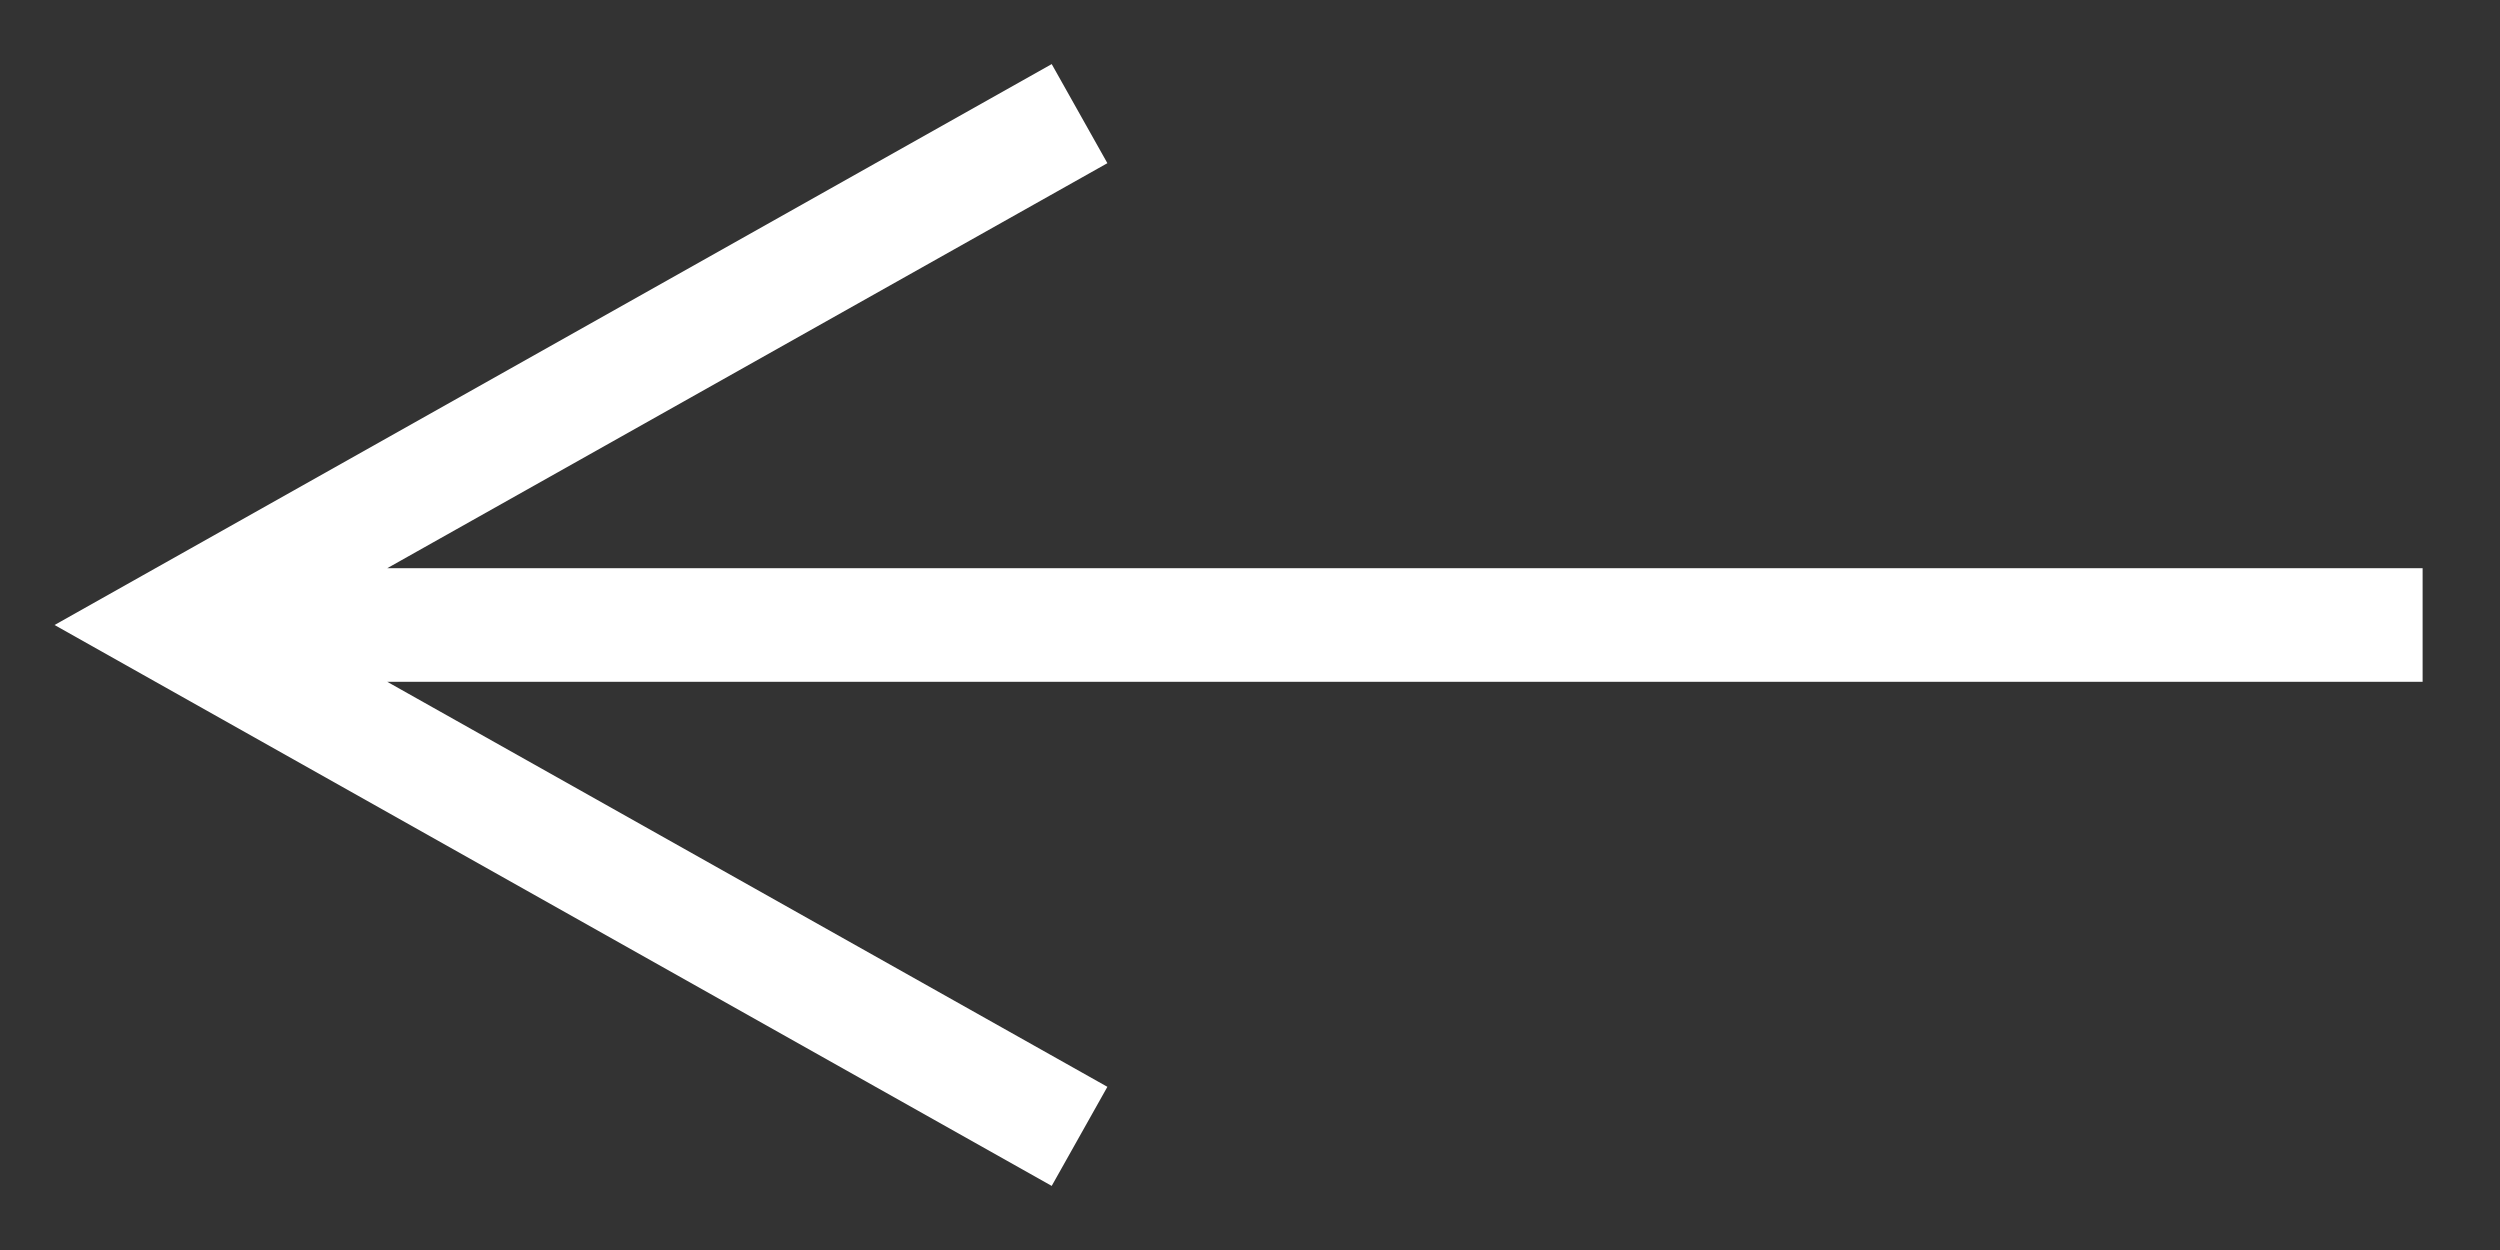
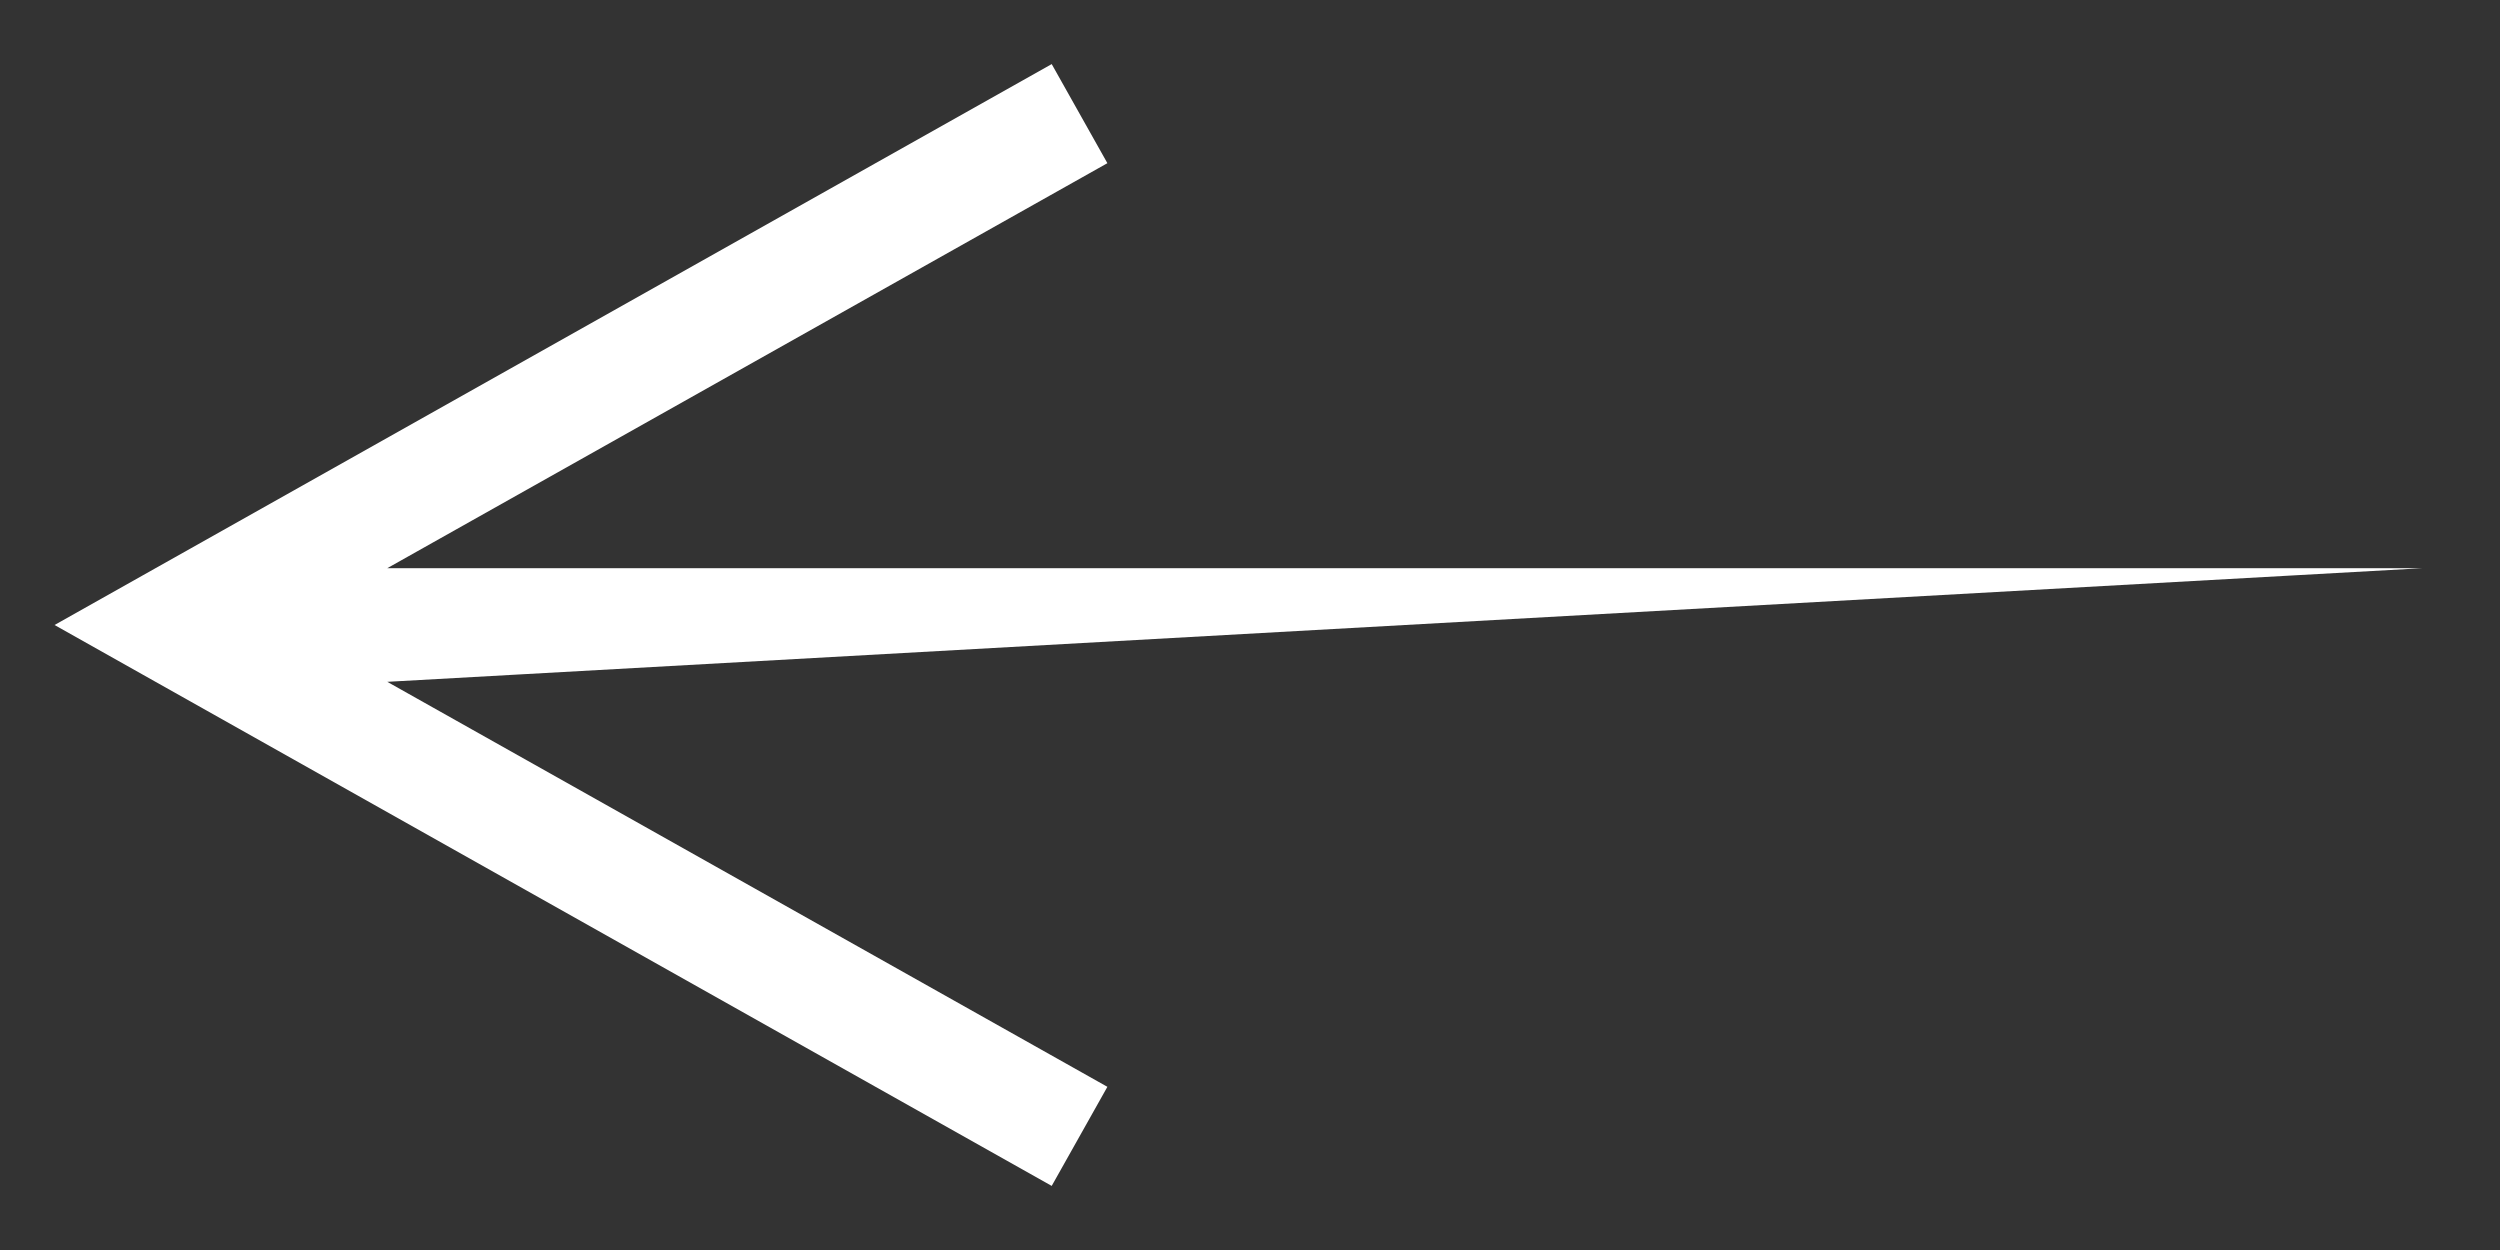
<svg xmlns="http://www.w3.org/2000/svg" width="22px" height="11px" viewBox="0 0 22 11" version="1.1">
  <rect x="0" y="0" width="22" height="11" fill="#333333" stroke="none" />
  <title>Path 7</title>
  <g id="What-it's-Like-to-Live-in-Toronto" stroke="none" stroke-width="1" fill="none" fill-rule="evenodd">
    <g id="02-What-Its-Like-To-Live-In-Toronto" transform="translate(-149, -2067)" fill="#FFFFFF" fill-rule="nonzero">
      <g id="Group-8" transform="translate(135, 2046)">
-         <path id="Path-7" d="M23.255,21.564 L23.745,22.436 L17.408,26 L35.319,26 L35.319,27 L17.408,27 L23.745,30.564 L23.255,31.436 L15.255,26.936 L14.48,26.5 L15.255,26.064 L23.255,21.564 Z" />
+         <path id="Path-7" d="M23.255,21.564 L23.745,22.436 L17.408,26 L35.319,26 L17.408,27 L23.745,30.564 L23.255,31.436 L15.255,26.936 L14.48,26.5 L15.255,26.064 L23.255,21.564 Z" />
      </g>
    </g>
  </g>
</svg>